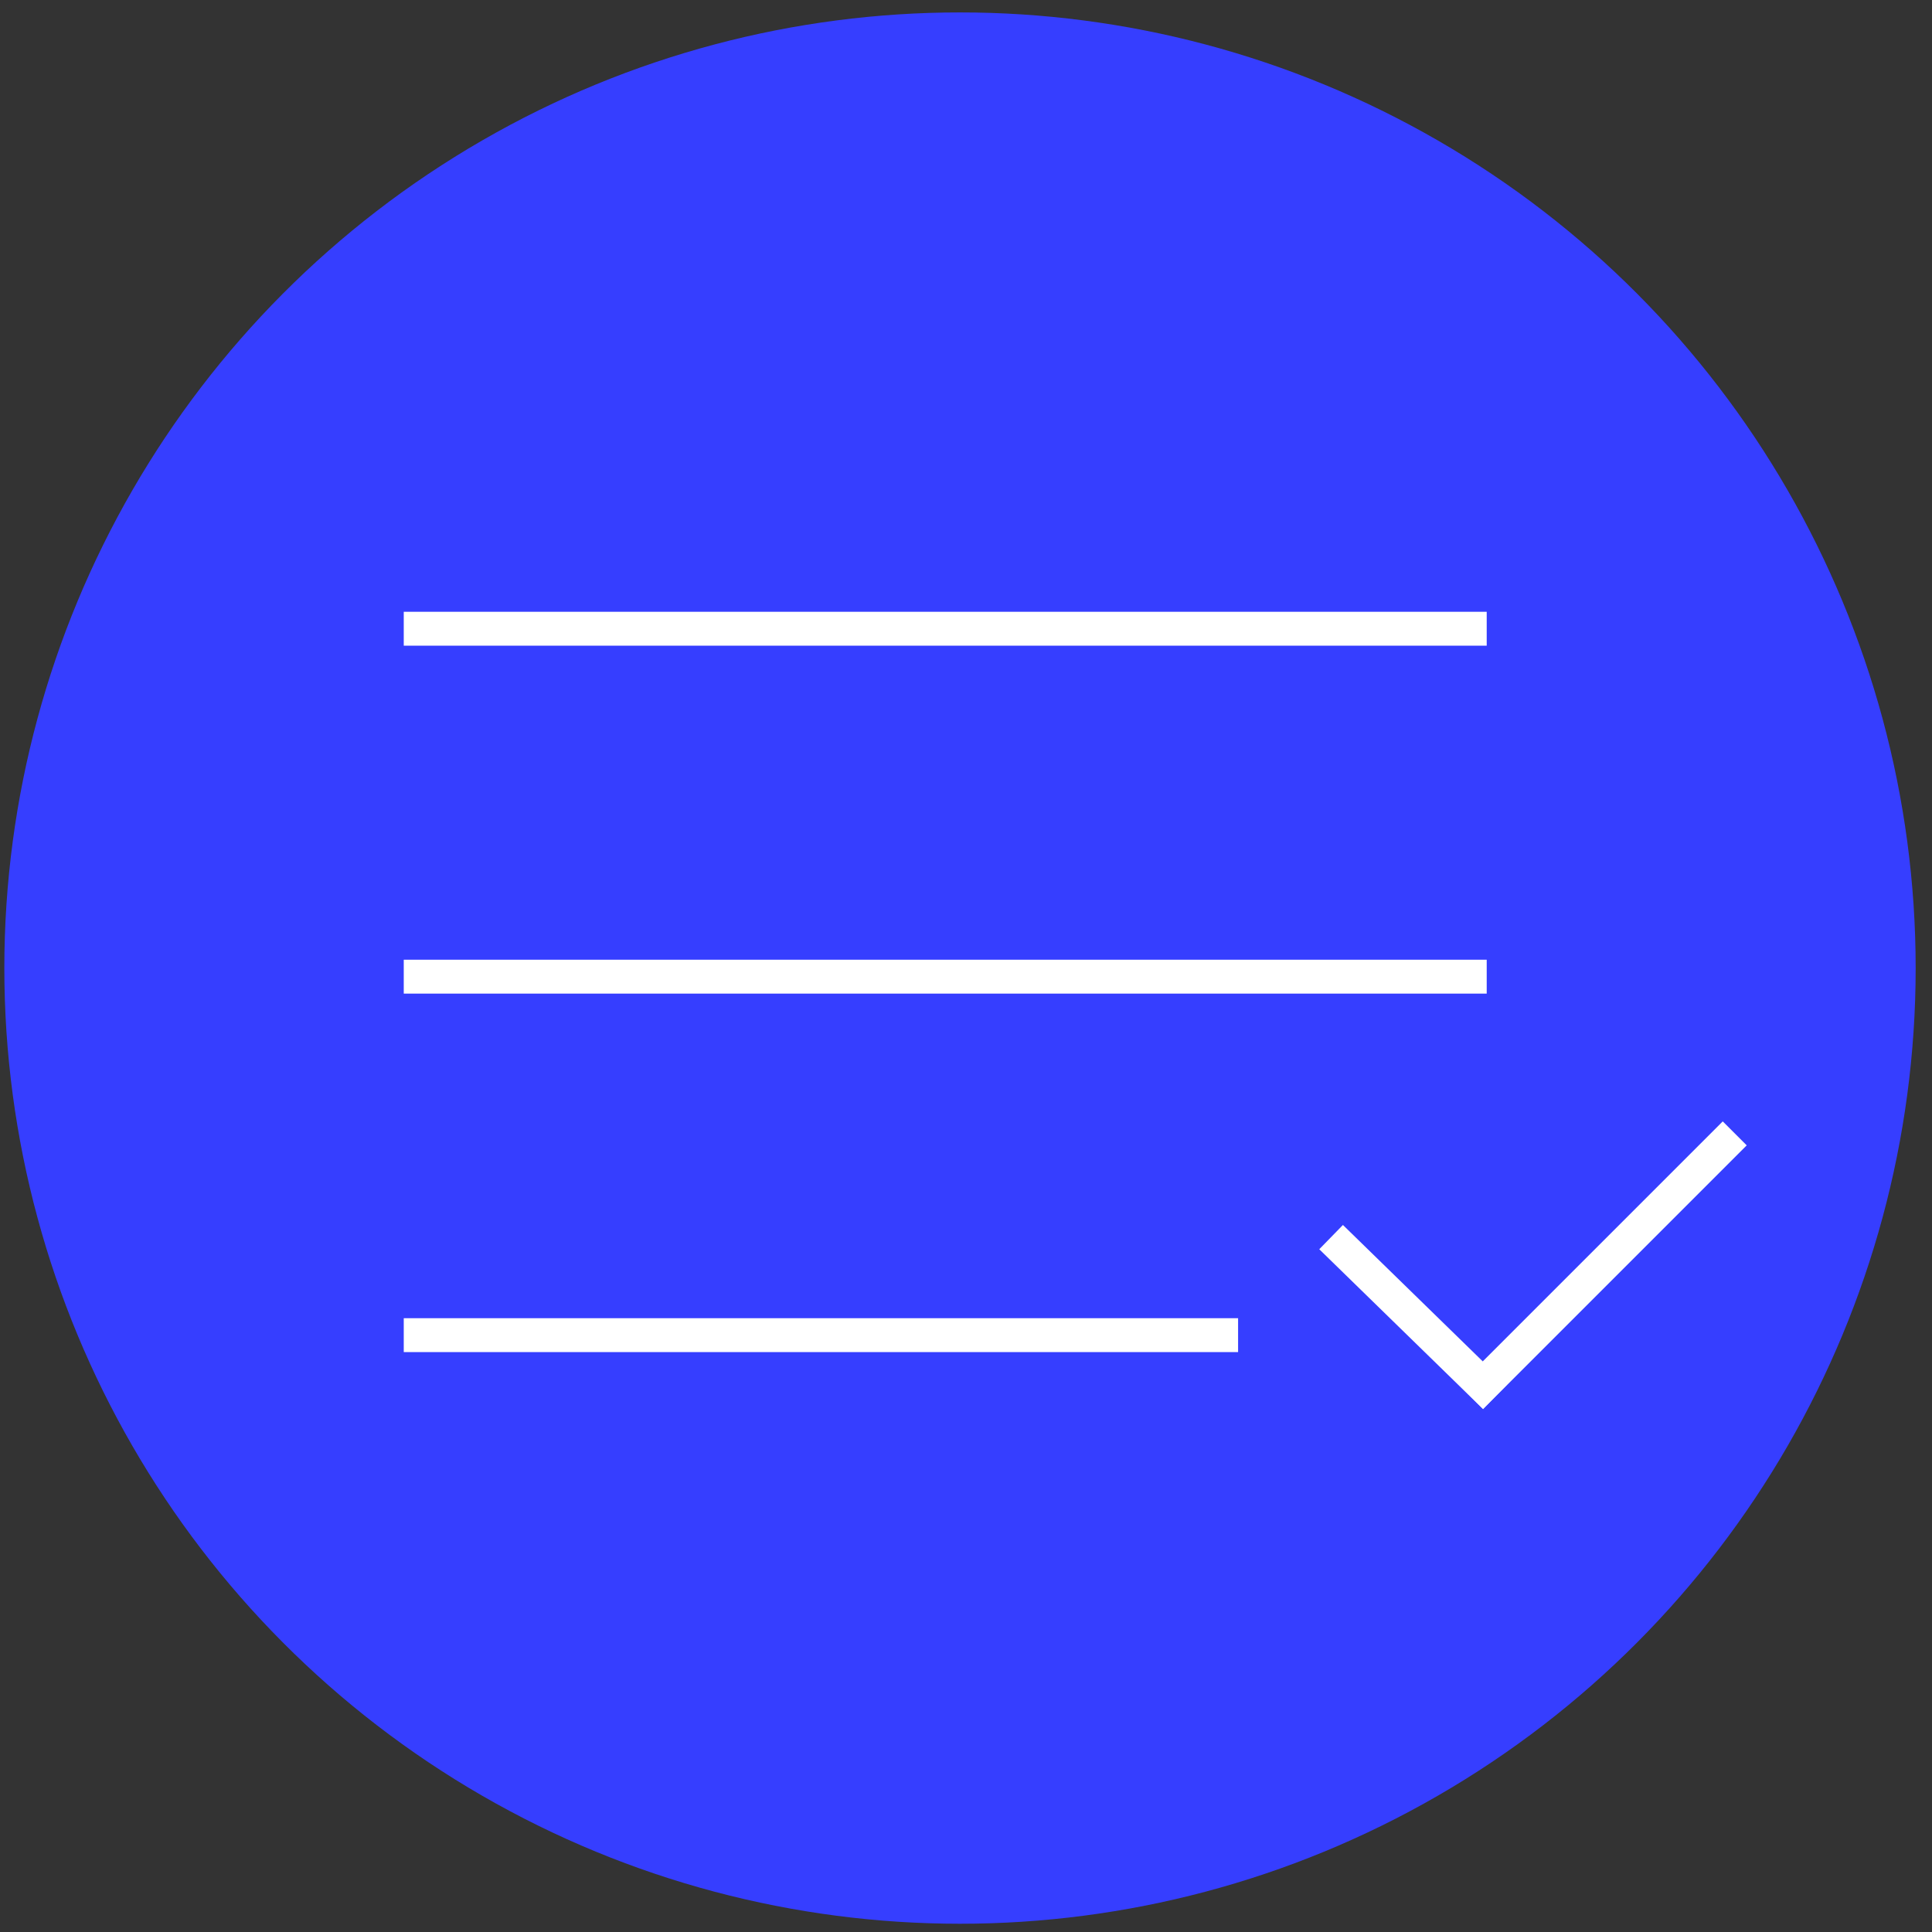
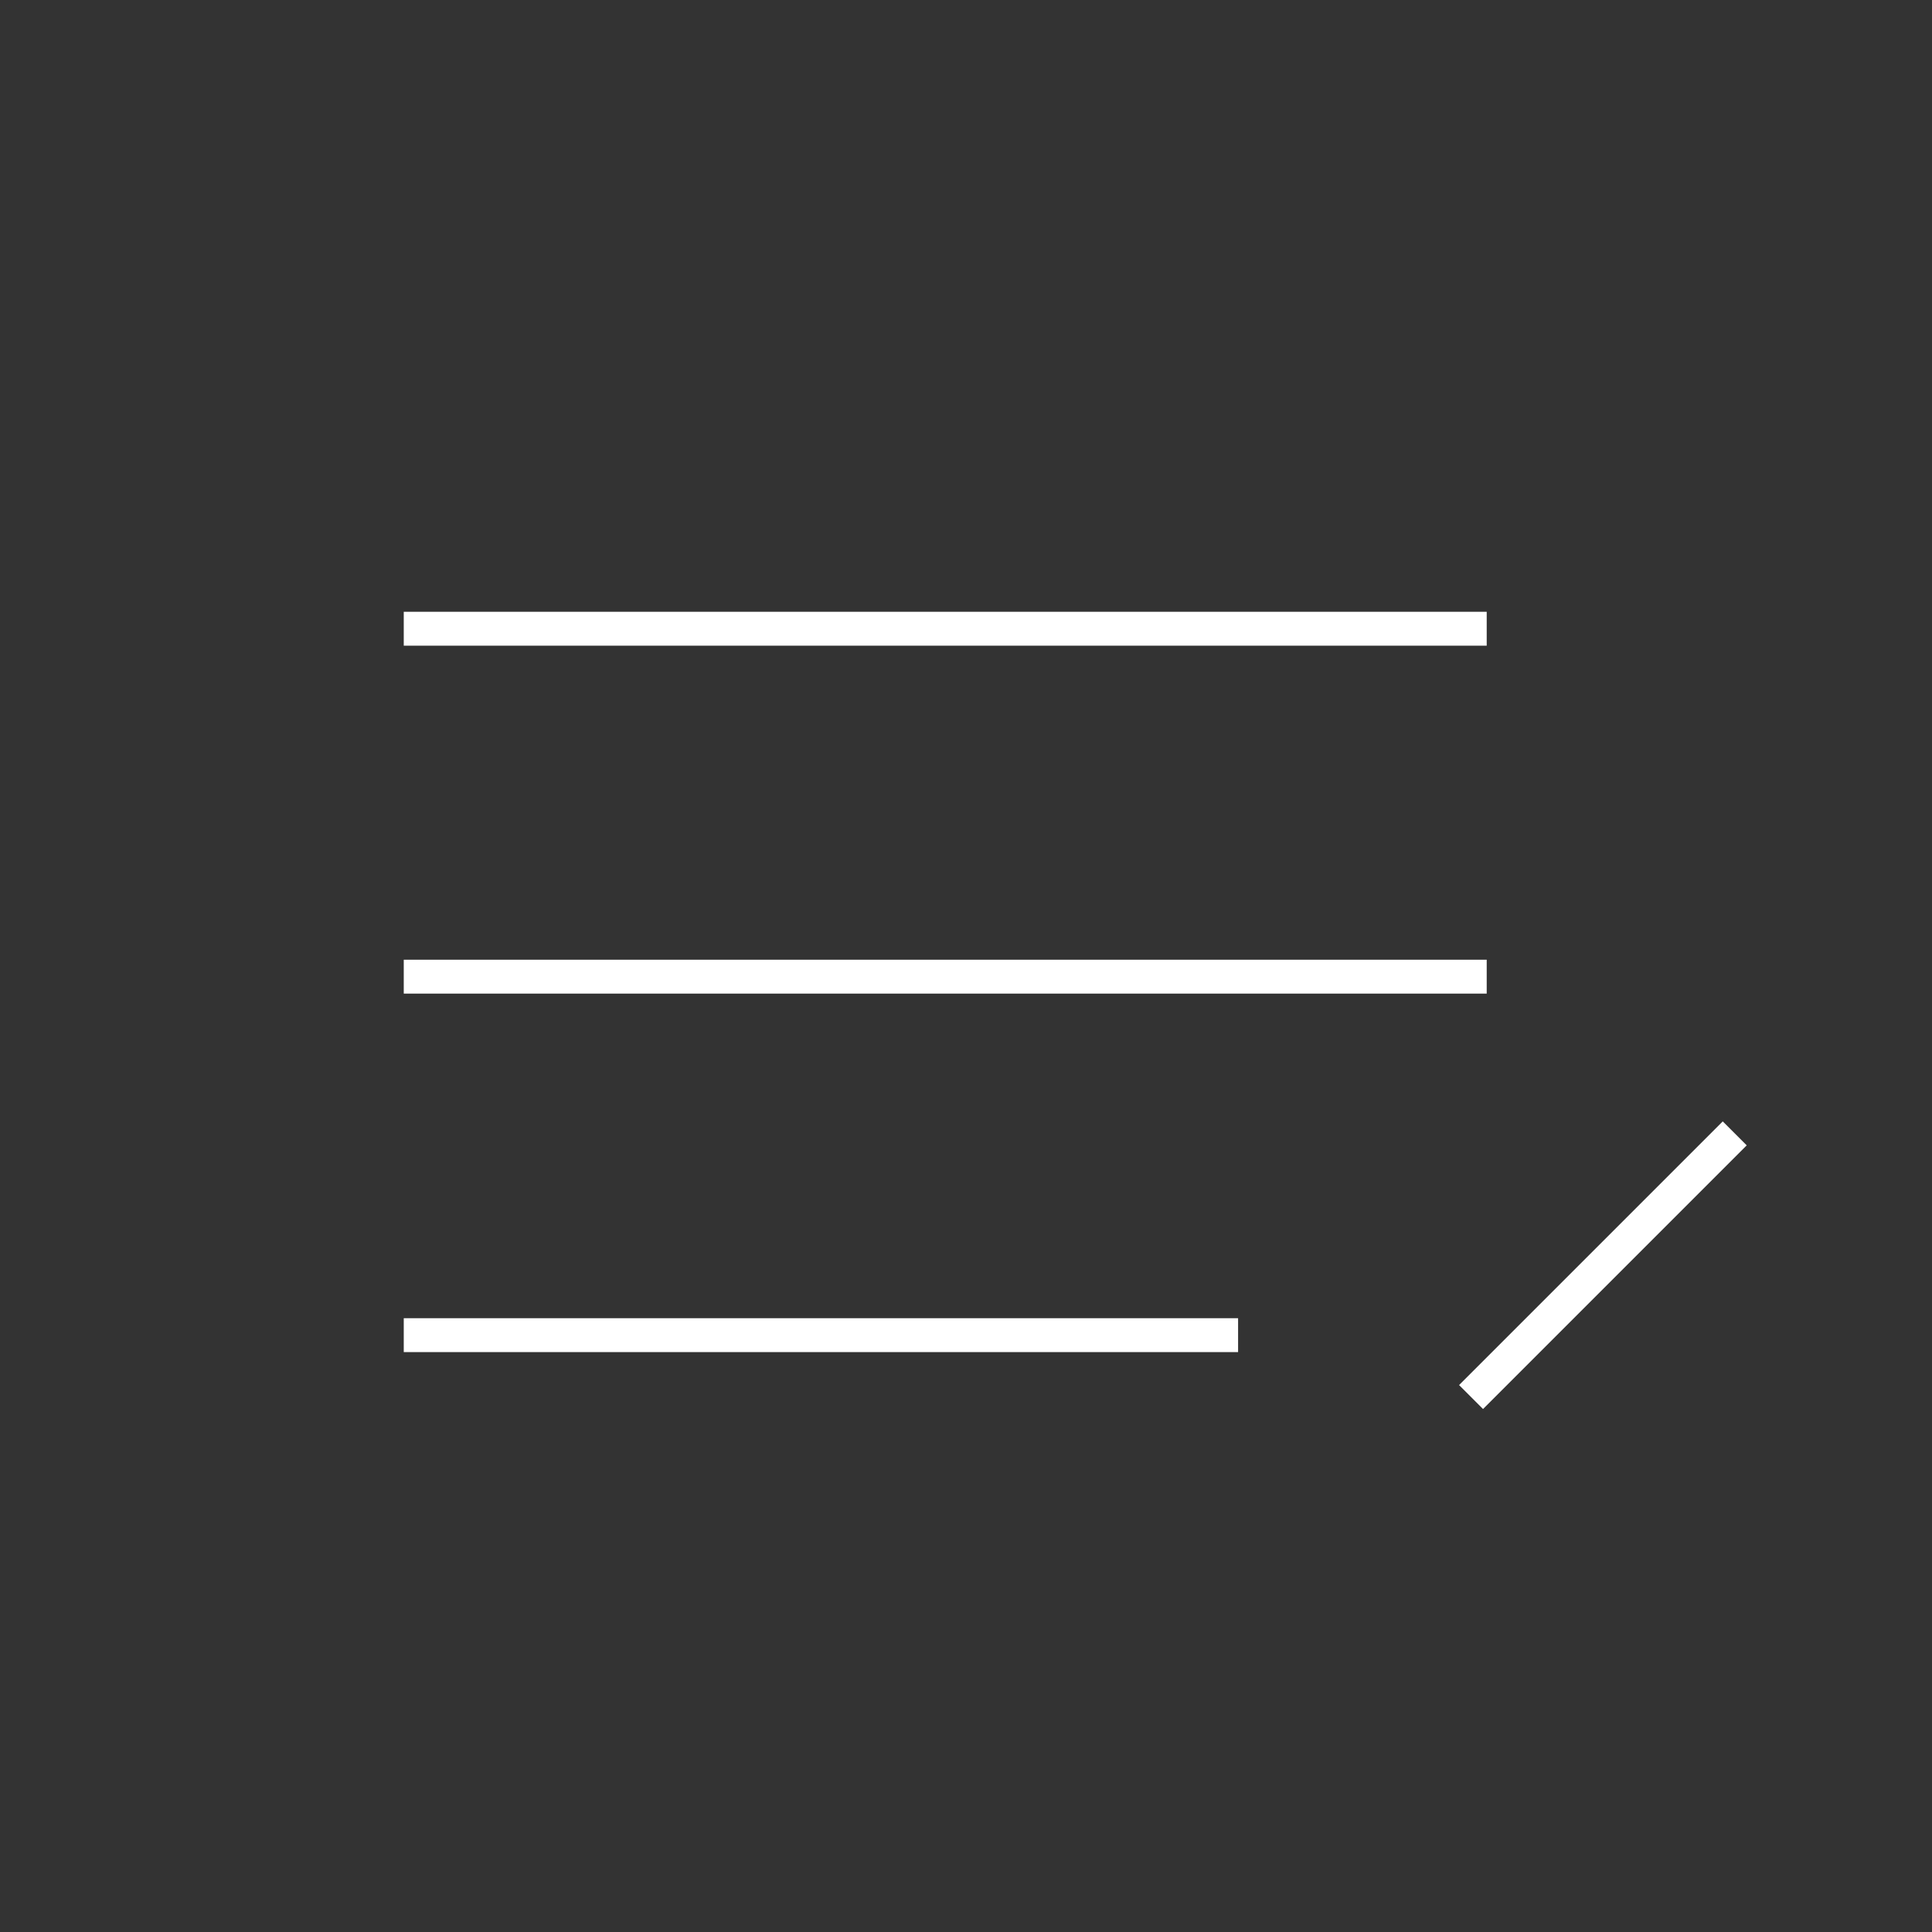
<svg xmlns="http://www.w3.org/2000/svg" width="114" height="114" viewBox="0 0 114 114" fill="none">
  <rect x="0" y="0" width="114" height="114" fill="#333333" stroke="none" />
-   <circle cx="56.646" cy="57.123" r="56.39" fill="#363EFF" />
  <line x1="23.824" y1="37.099" x2="87.725" y2="37.099" stroke="white" stroke-width="2" />
  <line x1="23.824" y1="57.629" x2="87.725" y2="57.629" stroke="white" stroke-width="2" />
  <path d="M23.824 78.782H73.055" stroke="white" stroke-width="2" />
-   <line x1="78.543" y1="72.997" x2="88.208" y2="82.426" stroke="white" stroke-width="2" />
  <line x1="86.802" y1="82.434" x2="102.36" y2="66.876" stroke="white" stroke-width="2" />
</svg>